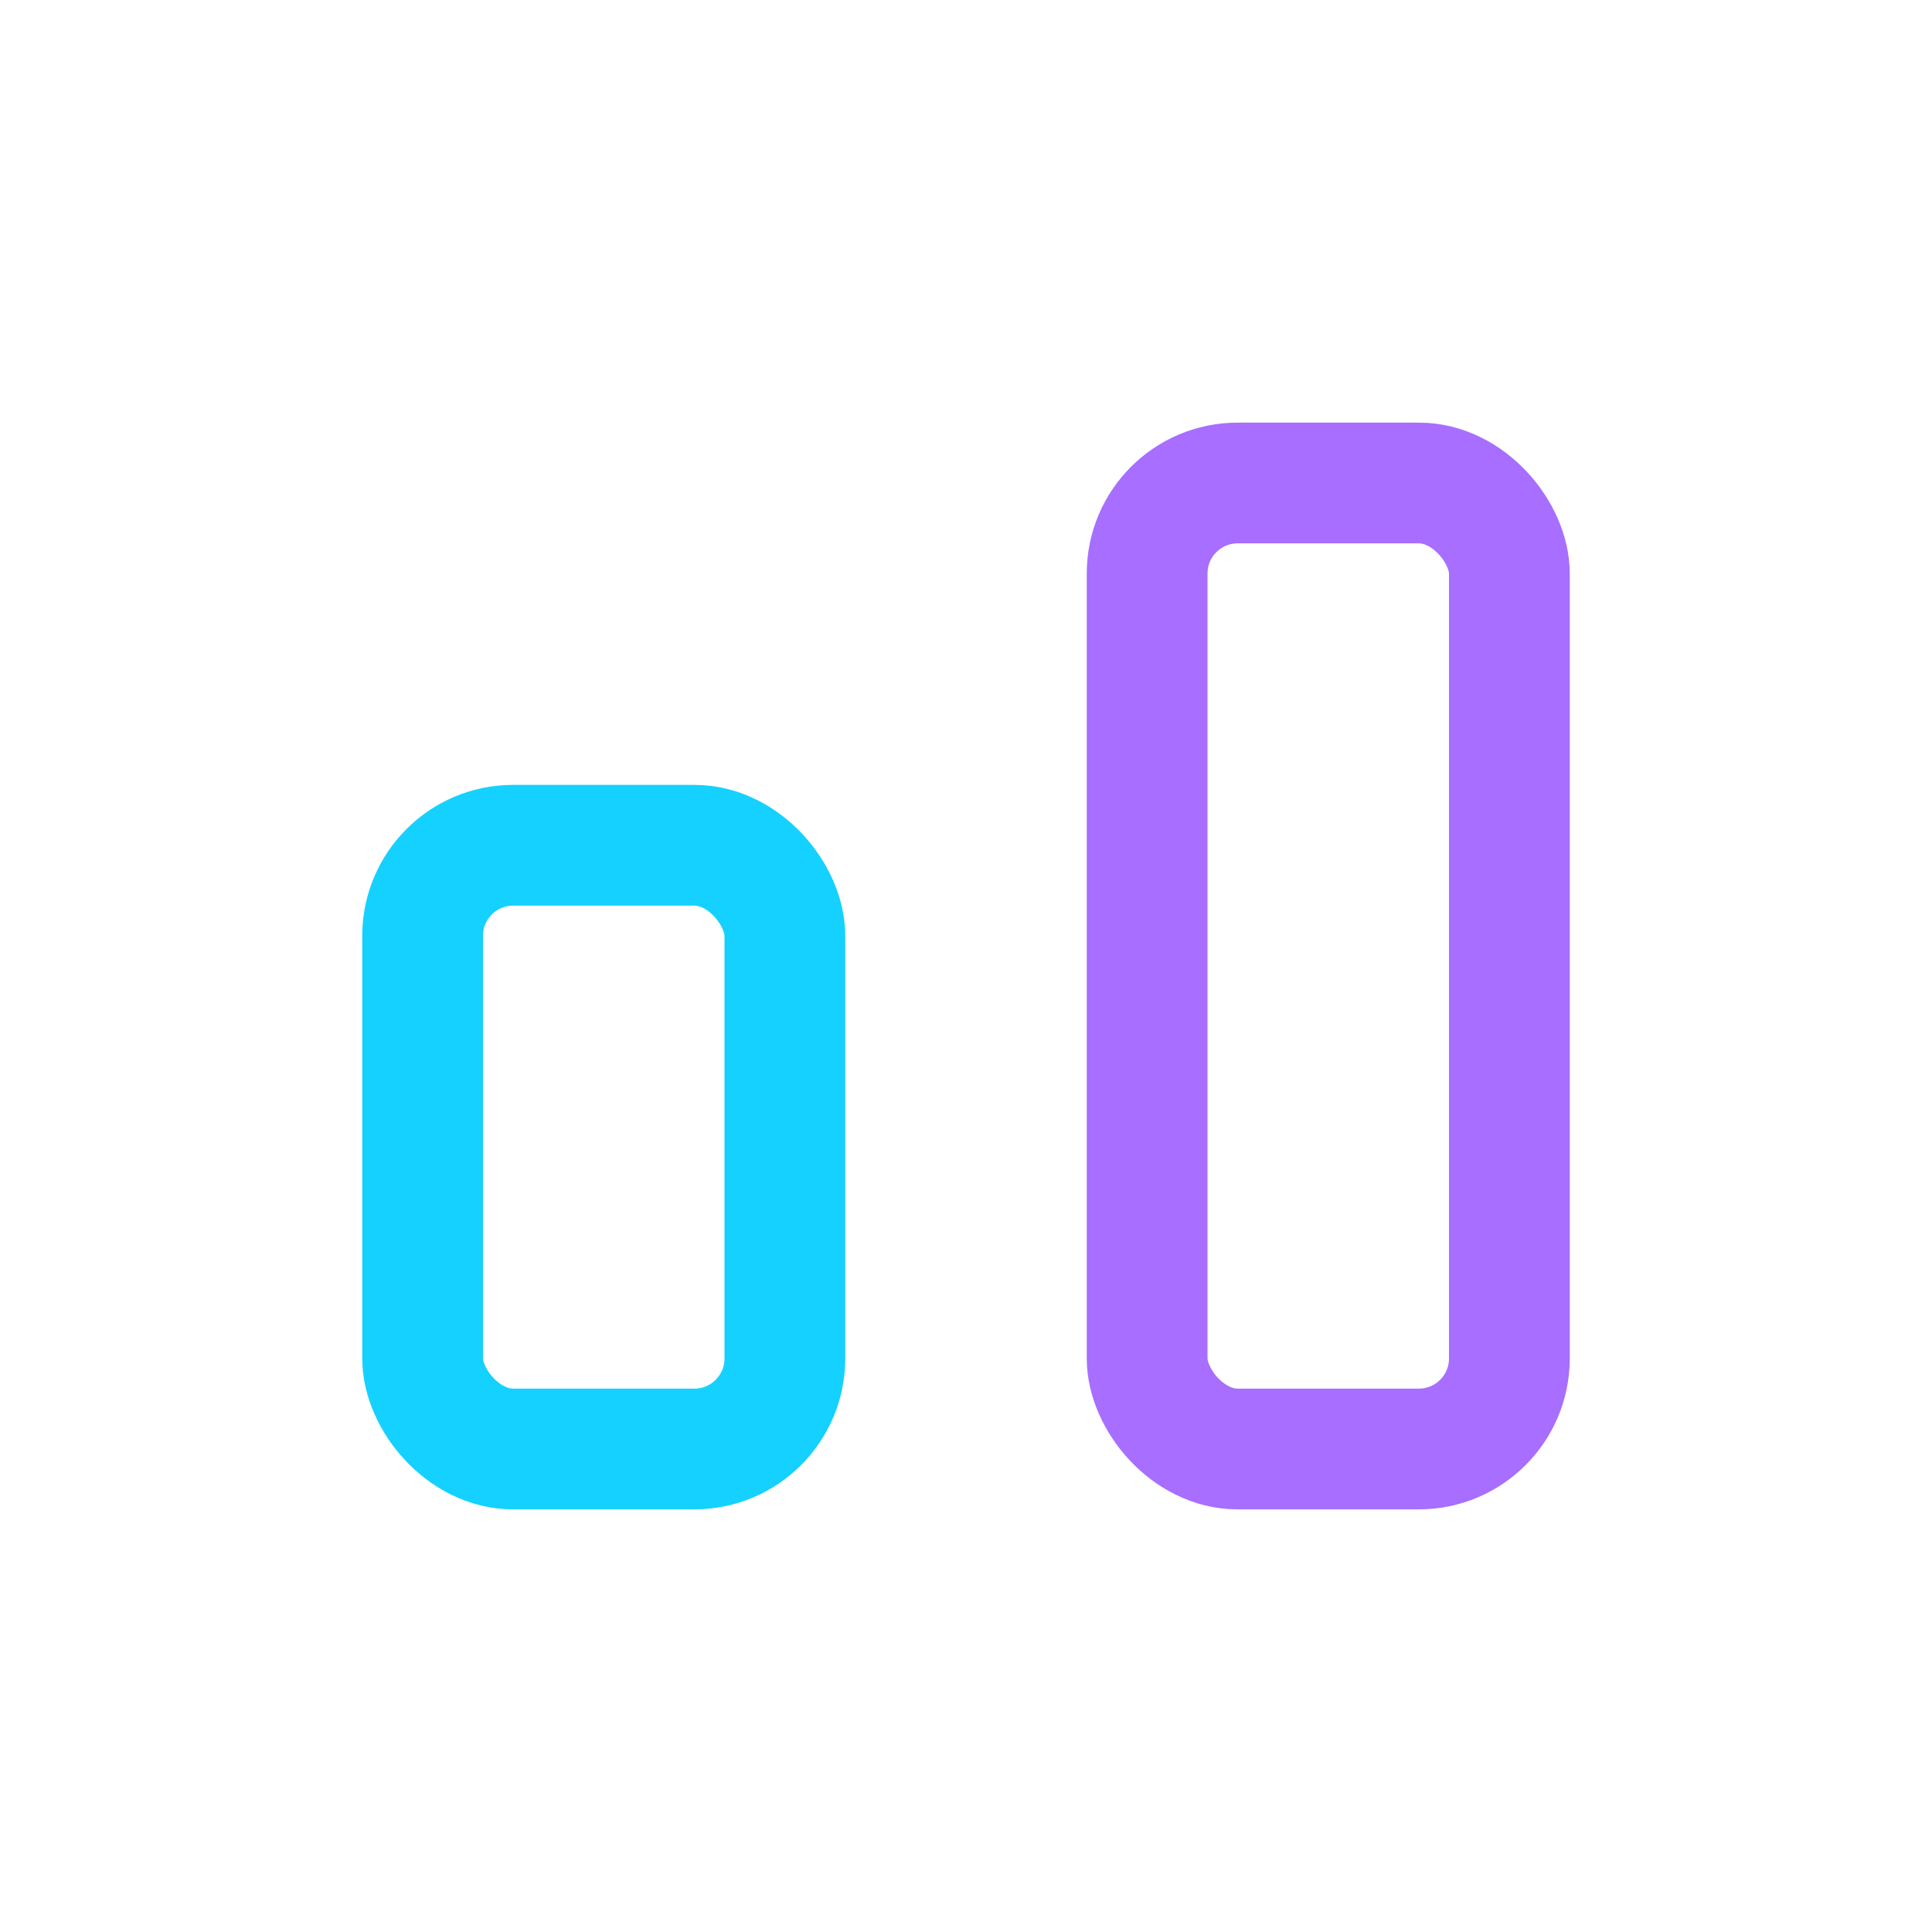
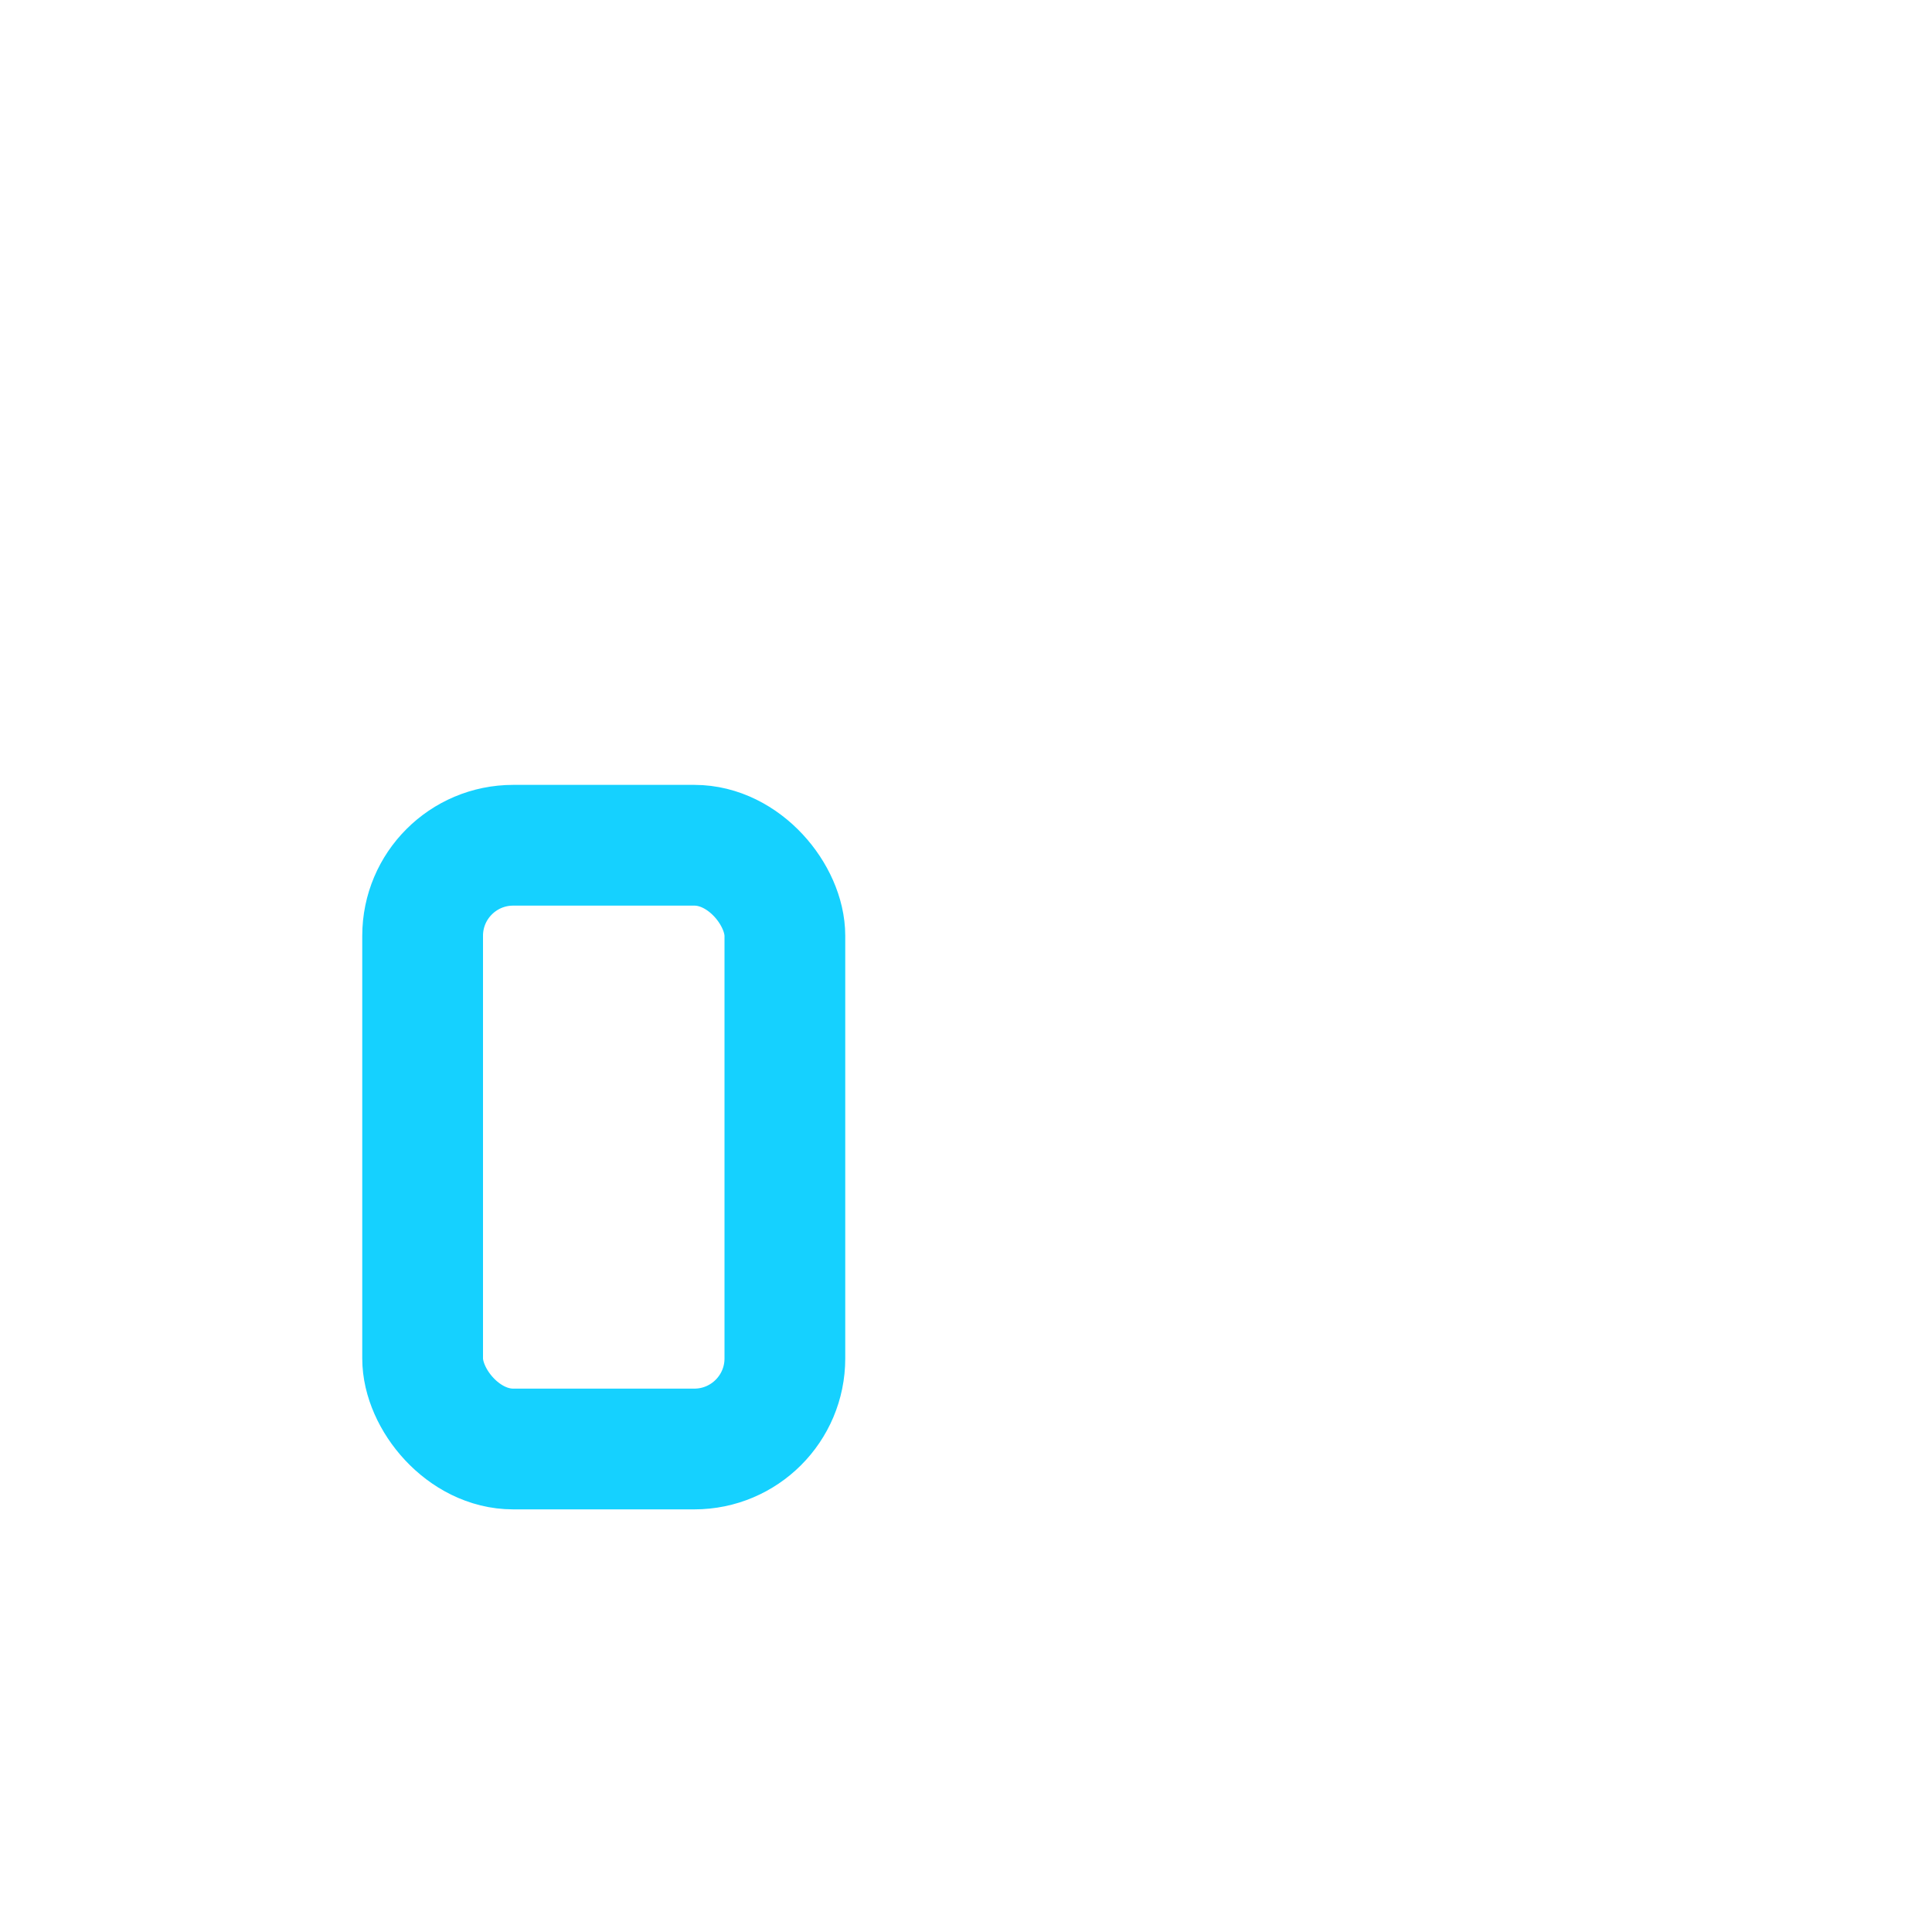
<svg xmlns="http://www.w3.org/2000/svg" width="32" height="32" viewBox="0 0 32 32">
  <rect x="7" y="14" width="6" height="10" rx="1.5" stroke="#15D1FF" stroke-width="2" fill="none" />
-   <rect x="19" y="8" width="6" height="16" rx="1.5" stroke="#A76EFF" stroke-width="2" fill="none" />
</svg>